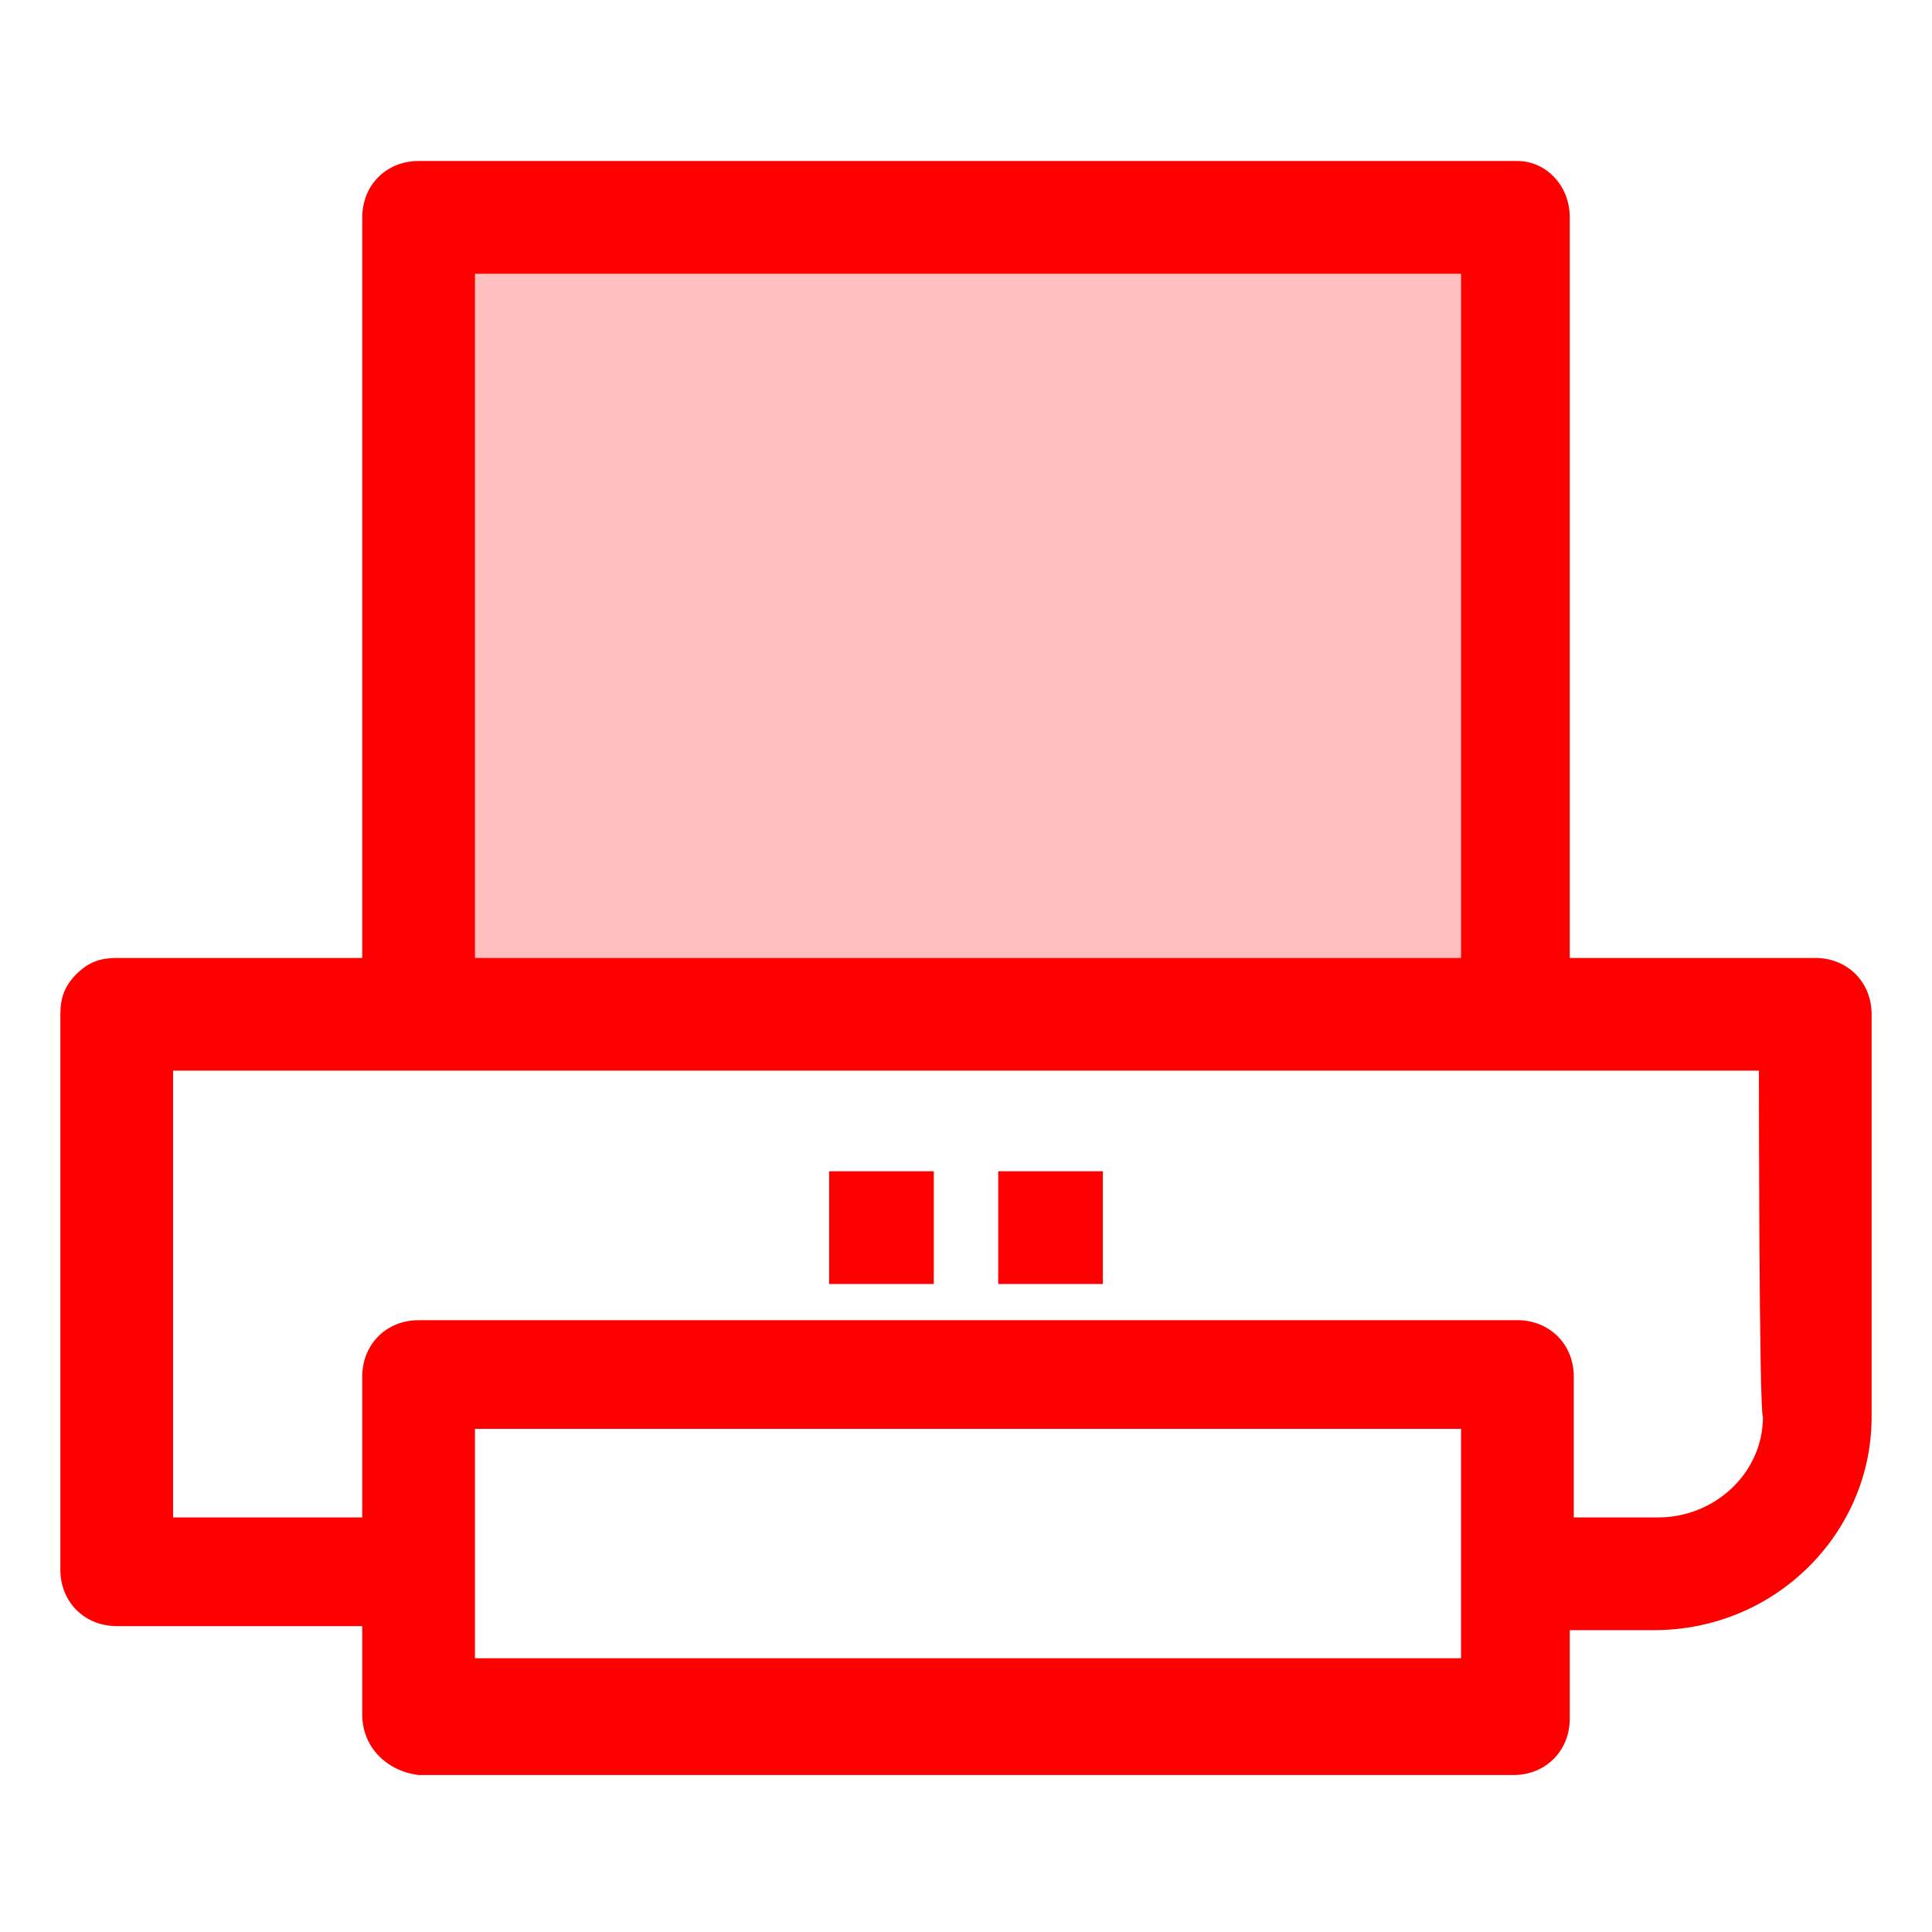
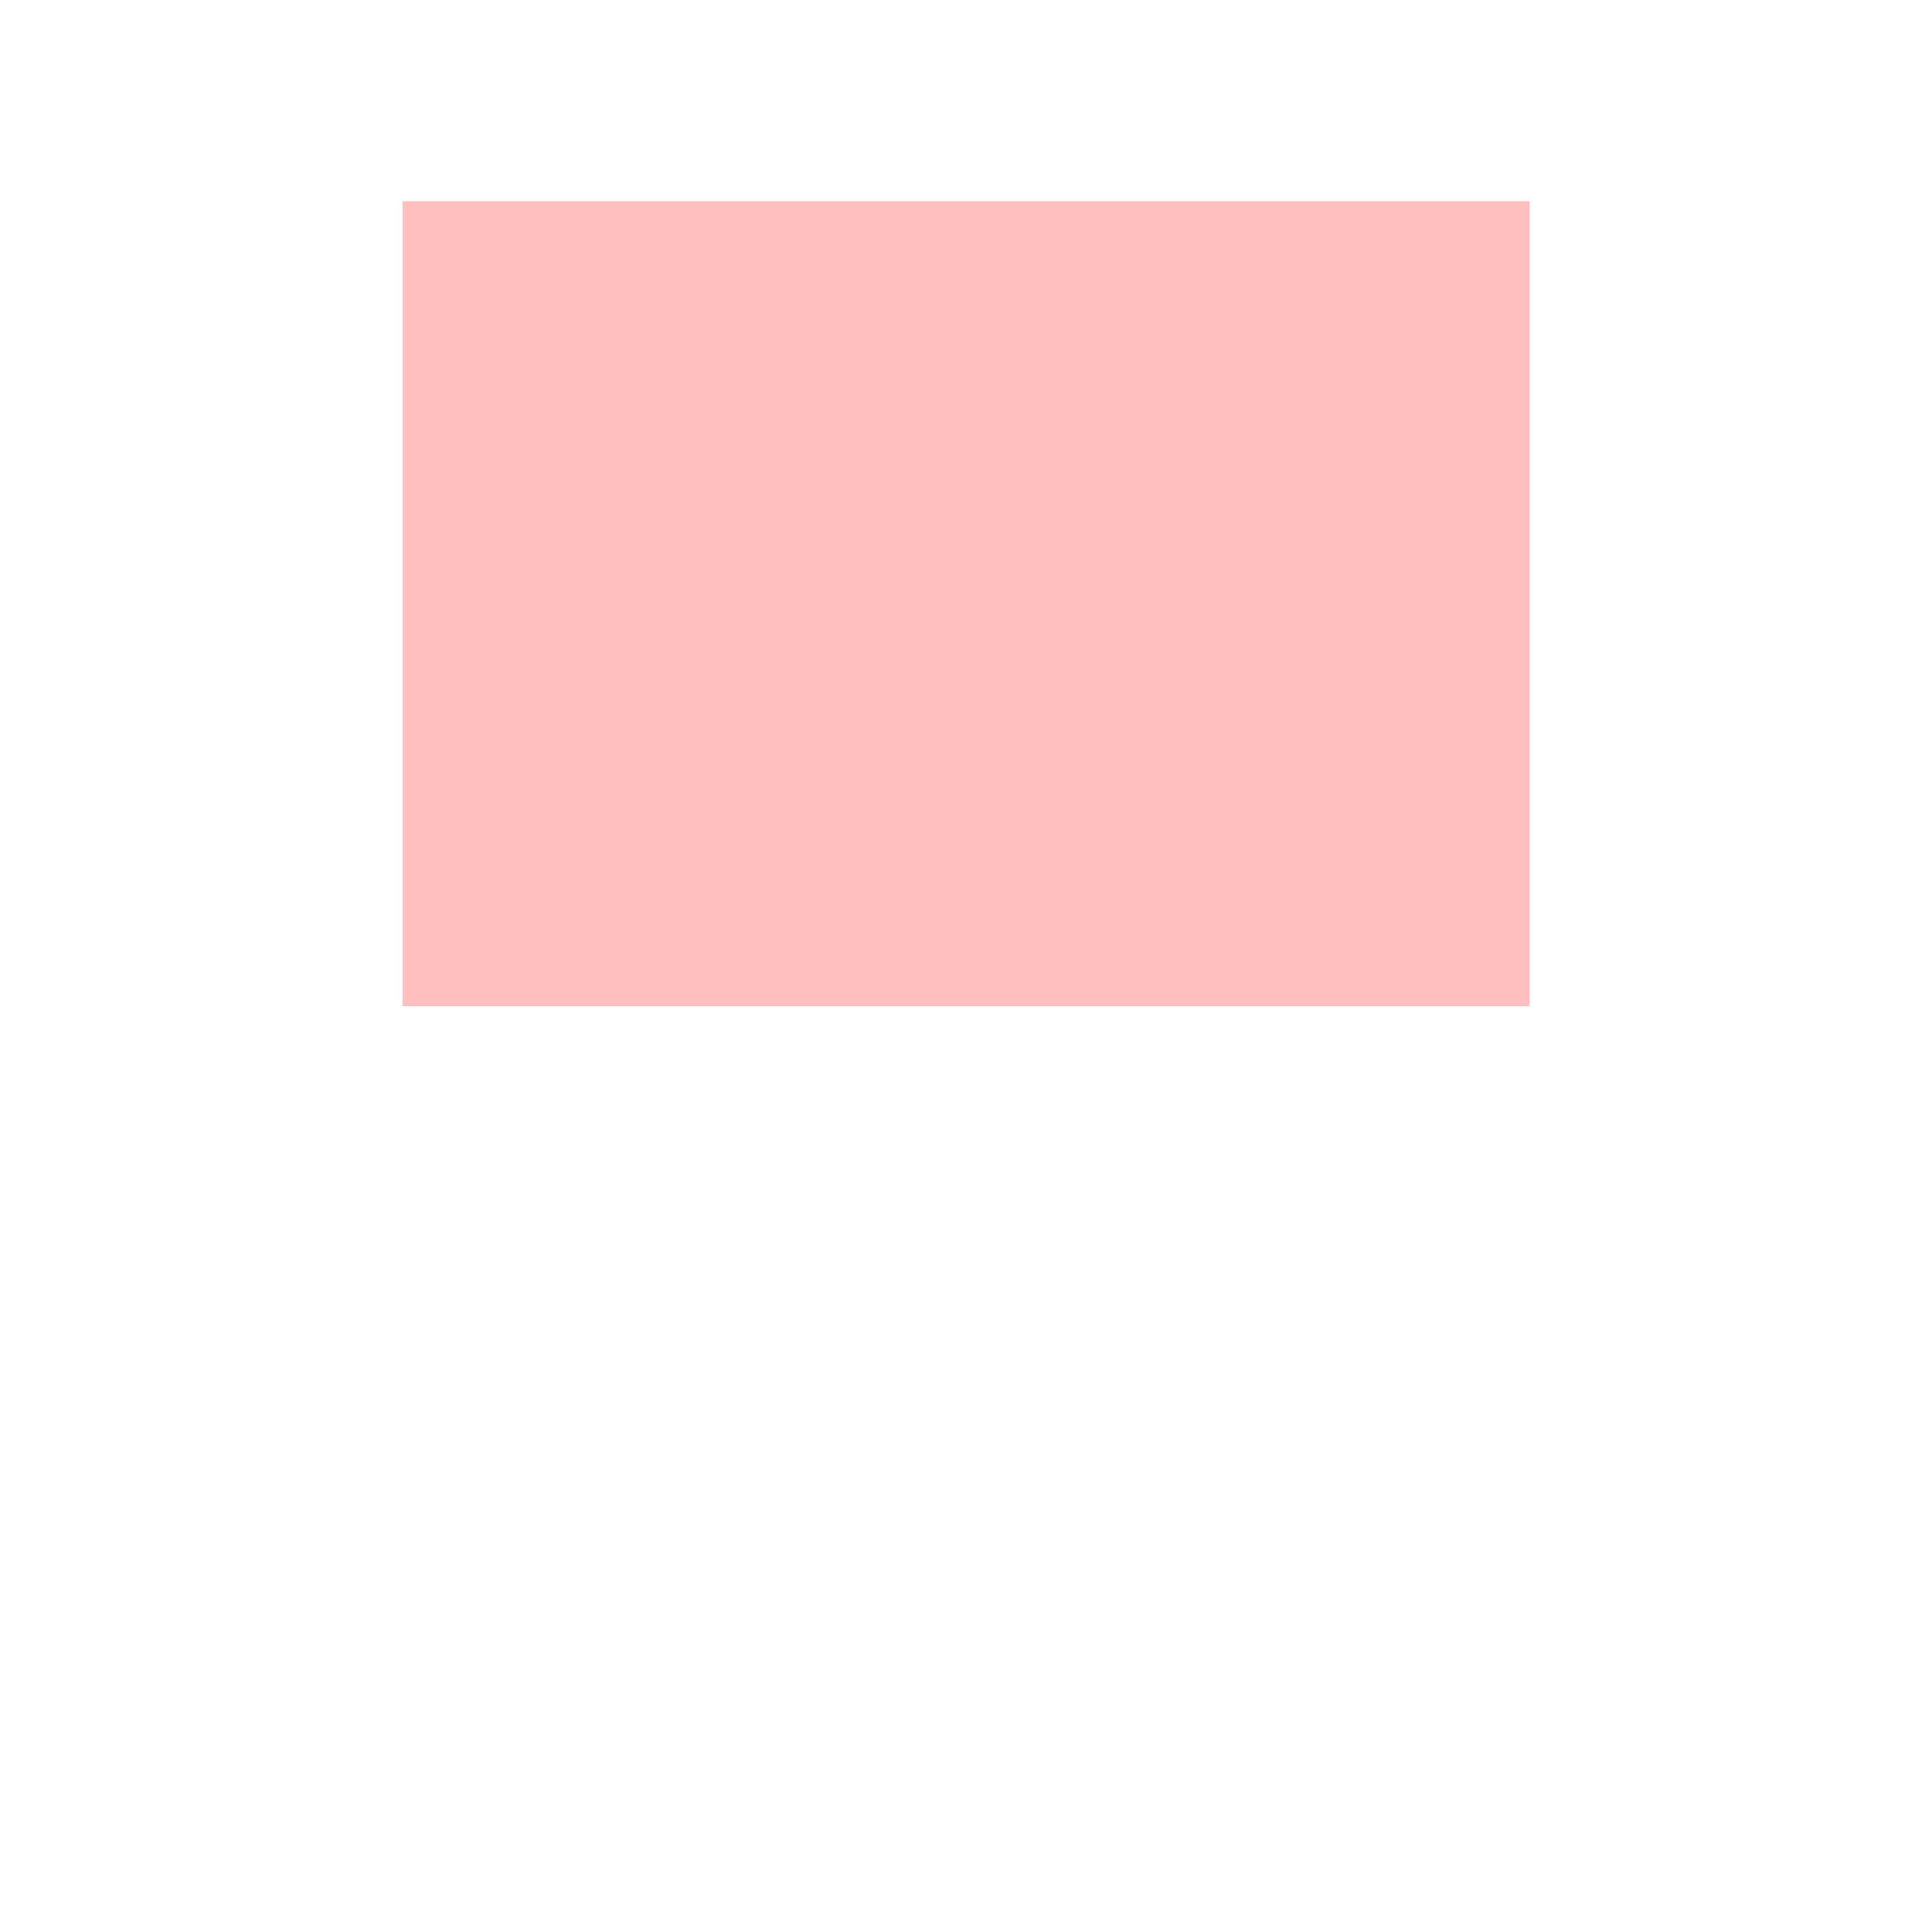
<svg xmlns="http://www.w3.org/2000/svg" version="1.1" id="Слой_1" x="0px" y="0px" width="48px" height="48px" viewBox="0 0 48 48" style="enable-background:new 0 0 48 48;" xml:space="preserve">
  <style type="text/css">
	.st0{fill:#FF0000;fill-opacity:0.251;}
	.st1{fill:#FF0000;}
</style>
  <path class="st0" d="M10,5h28v20H10V5z" />
-   <path class="st1" d="M41.1,40.5H39v2.2c0,0.8-0.6,1.4-1.4,1.4H10.4C9.6,44,9,43.4,9,42.6v-2.2H2.9c-0.8,0-1.4-0.6-1.4-1.4  c0,0,0,0,0,0V25.2c0-0.4,0.1-0.7,0.4-1c0.3-0.3,0.6-0.4,1-0.4H9V5.4C9,4.6,9.6,4,10.4,4h27.3C38.4,4,39,4.6,39,5.4v18.4h6.1  c0.8,0,1.4,0.6,1.4,1.4v10C46.5,38.1,44.1,40.5,41.1,40.5z M11.8,41.2h24.5v-5.7H11.8V41.2z M36.2,6.8H11.8v17h24.5V6.8z M43.7,26.6  l-39.4,0v11.1H9v-3.5c0-0.8,0.6-1.4,1.4-1.4h27.3c0.8,0,1.4,0.6,1.4,1.4v3.5h2.1c1.4,0,2.6-1.1,2.6-2.5  C43.7,35.1,43.7,26.6,43.7,26.6z M24.8,29.1h2.6v2.8h-2.6V29.1z M20.6,29.1h2.6v2.8h-2.6V29.1z" />
</svg>